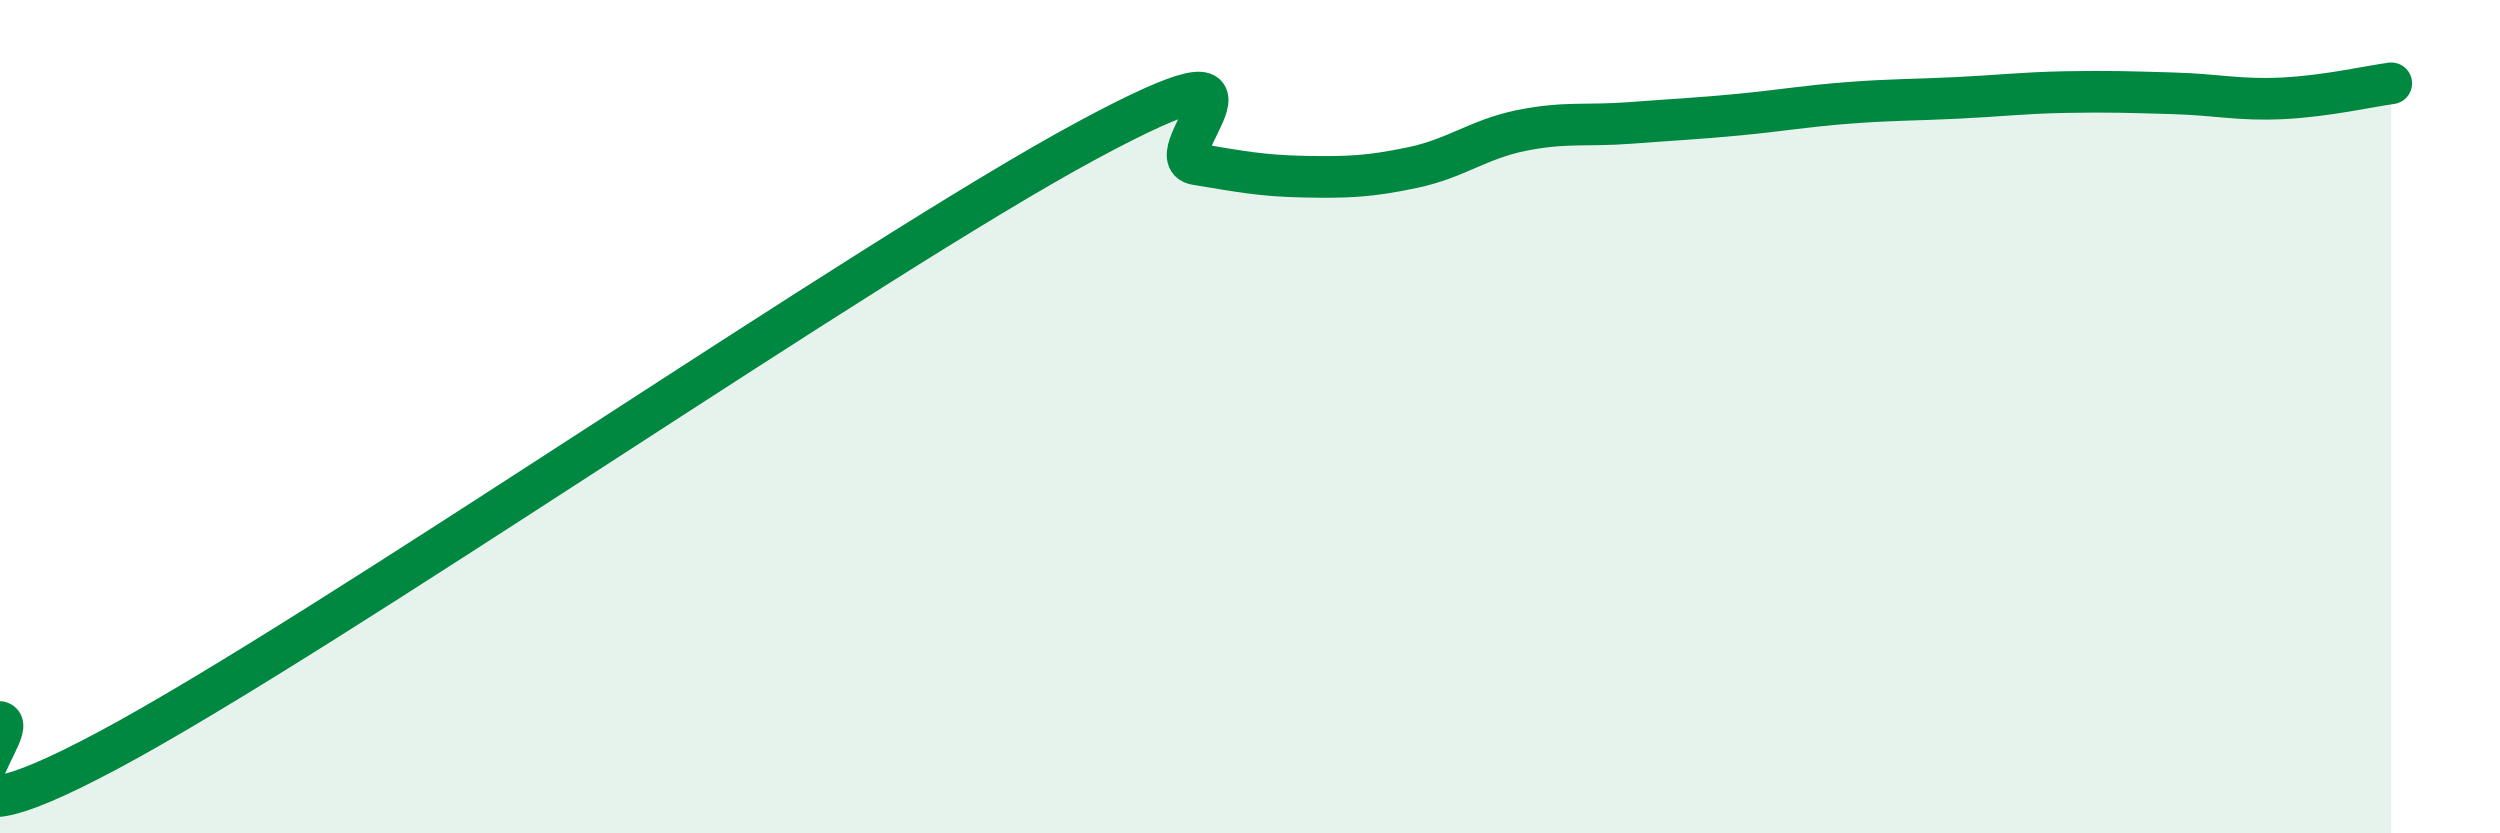
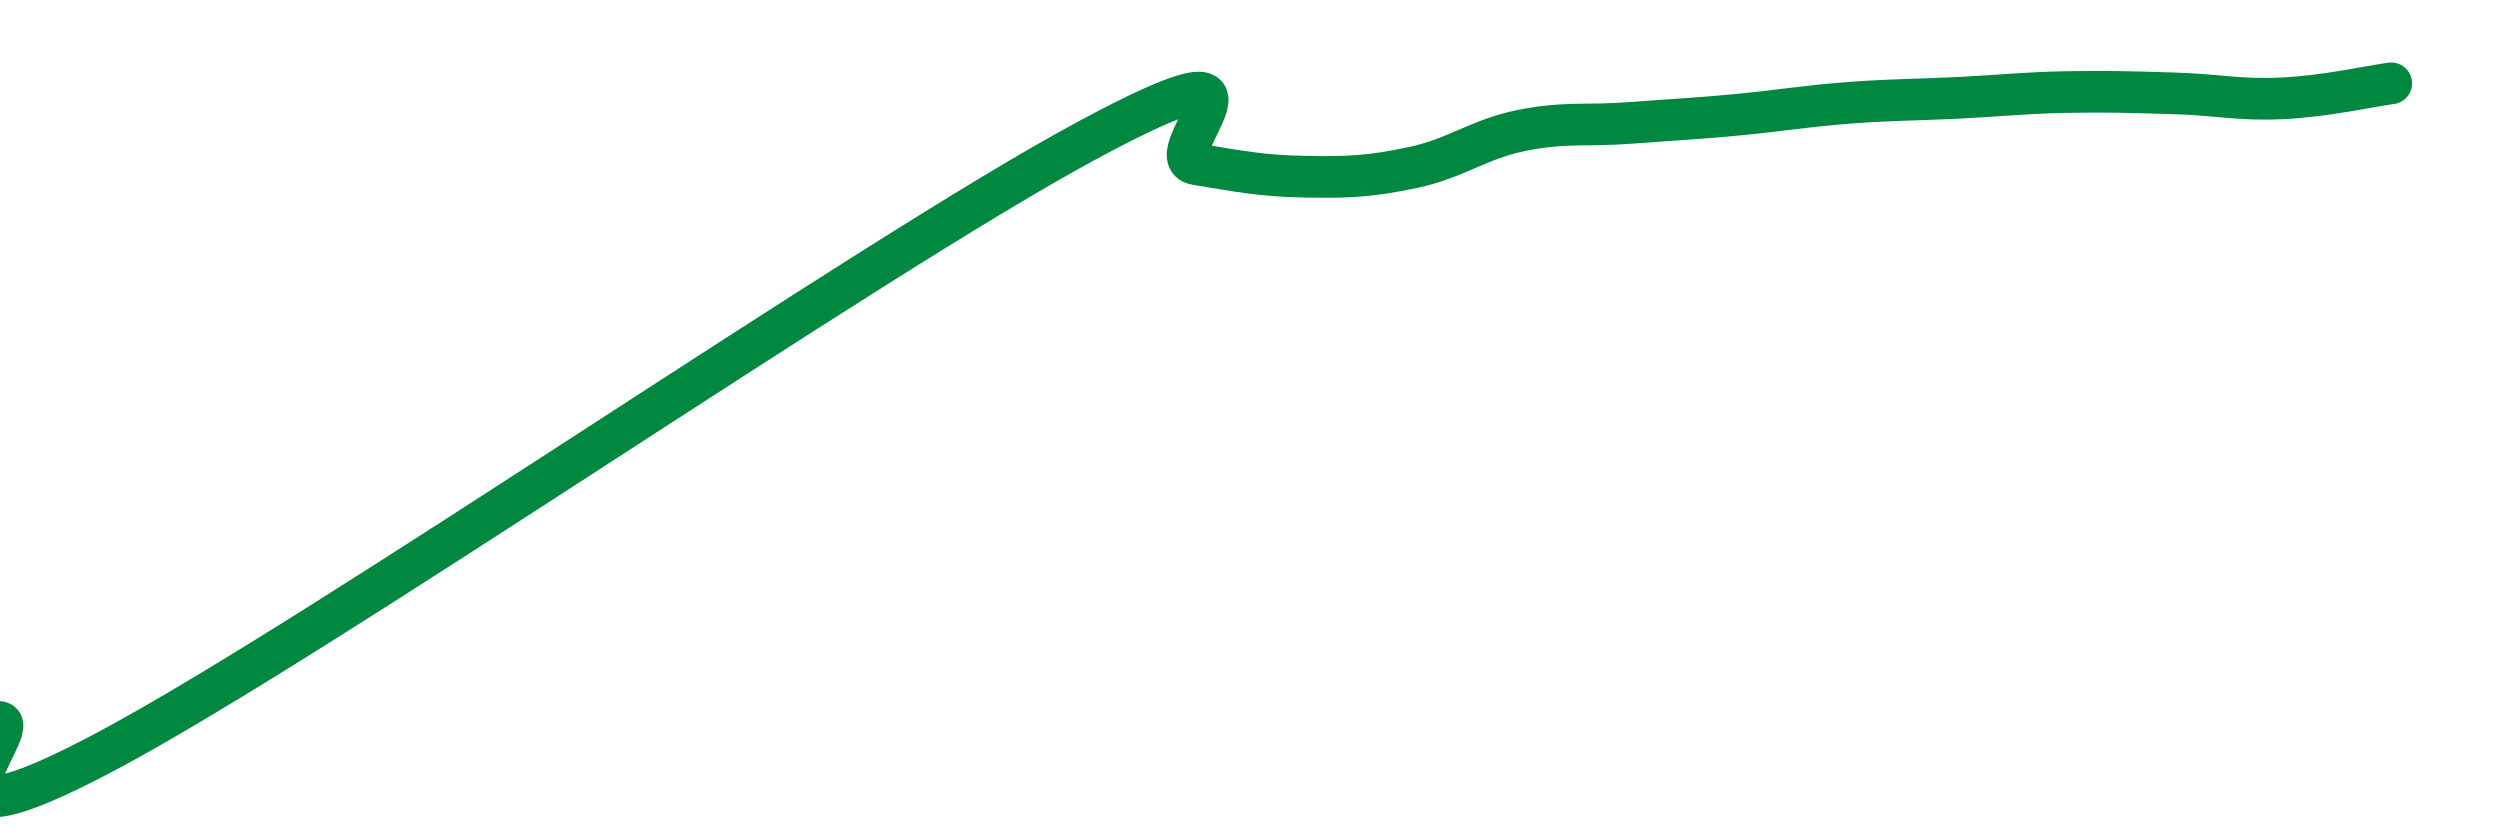
<svg xmlns="http://www.w3.org/2000/svg" width="60" height="20" viewBox="0 0 60 20">
-   <path d="M 0,17.33 C 0.52,17.46 -2.61,20.79 2.61,18 C 7.83,15.21 20.87,6.18 26.09,3.37 C 31.31,0.56 27.66,3.77 28.7,3.94 C 29.74,4.11 30.26,4.22 31.3,4.24 C 32.34,4.26 32.87,4.24 33.91,4.02 C 34.95,3.8 35.48,3.34 36.52,3.13 C 37.56,2.92 38.09,3.03 39.13,2.95 C 40.17,2.87 40.7,2.85 41.74,2.75 C 42.78,2.65 43.31,2.55 44.35,2.47 C 45.39,2.39 45.92,2.4 46.96,2.35 C 48,2.3 48.53,2.23 49.57,2.21 C 50.61,2.19 51.13,2.21 52.17,2.24 C 53.21,2.27 53.74,2.41 54.78,2.36 C 55.82,2.31 56.87,2.07 57.39,2L57.39 20L0 20Z" fill="#008740" opacity="0.1" stroke-linecap="round" stroke-linejoin="round" />
  <path d="M 0,17.33 C 0.52,17.46 -2.61,20.79 2.61,18 C 7.83,15.21 20.87,6.18 26.09,3.37 C 31.31,0.56 27.66,3.77 28.7,3.94 C 29.74,4.11 30.26,4.22 31.3,4.24 C 32.34,4.26 32.87,4.24 33.91,4.02 C 34.95,3.8 35.48,3.34 36.52,3.13 C 37.56,2.92 38.09,3.03 39.13,2.95 C 40.17,2.87 40.7,2.85 41.74,2.75 C 42.78,2.65 43.31,2.55 44.35,2.47 C 45.39,2.39 45.92,2.4 46.96,2.35 C 48,2.3 48.53,2.23 49.57,2.21 C 50.61,2.19 51.13,2.21 52.17,2.24 C 53.21,2.27 53.74,2.41 54.78,2.36 C 55.82,2.31 56.87,2.07 57.39,2" stroke="#008740" stroke-width="1" fill="none" stroke-linecap="round" stroke-linejoin="round" />
</svg>